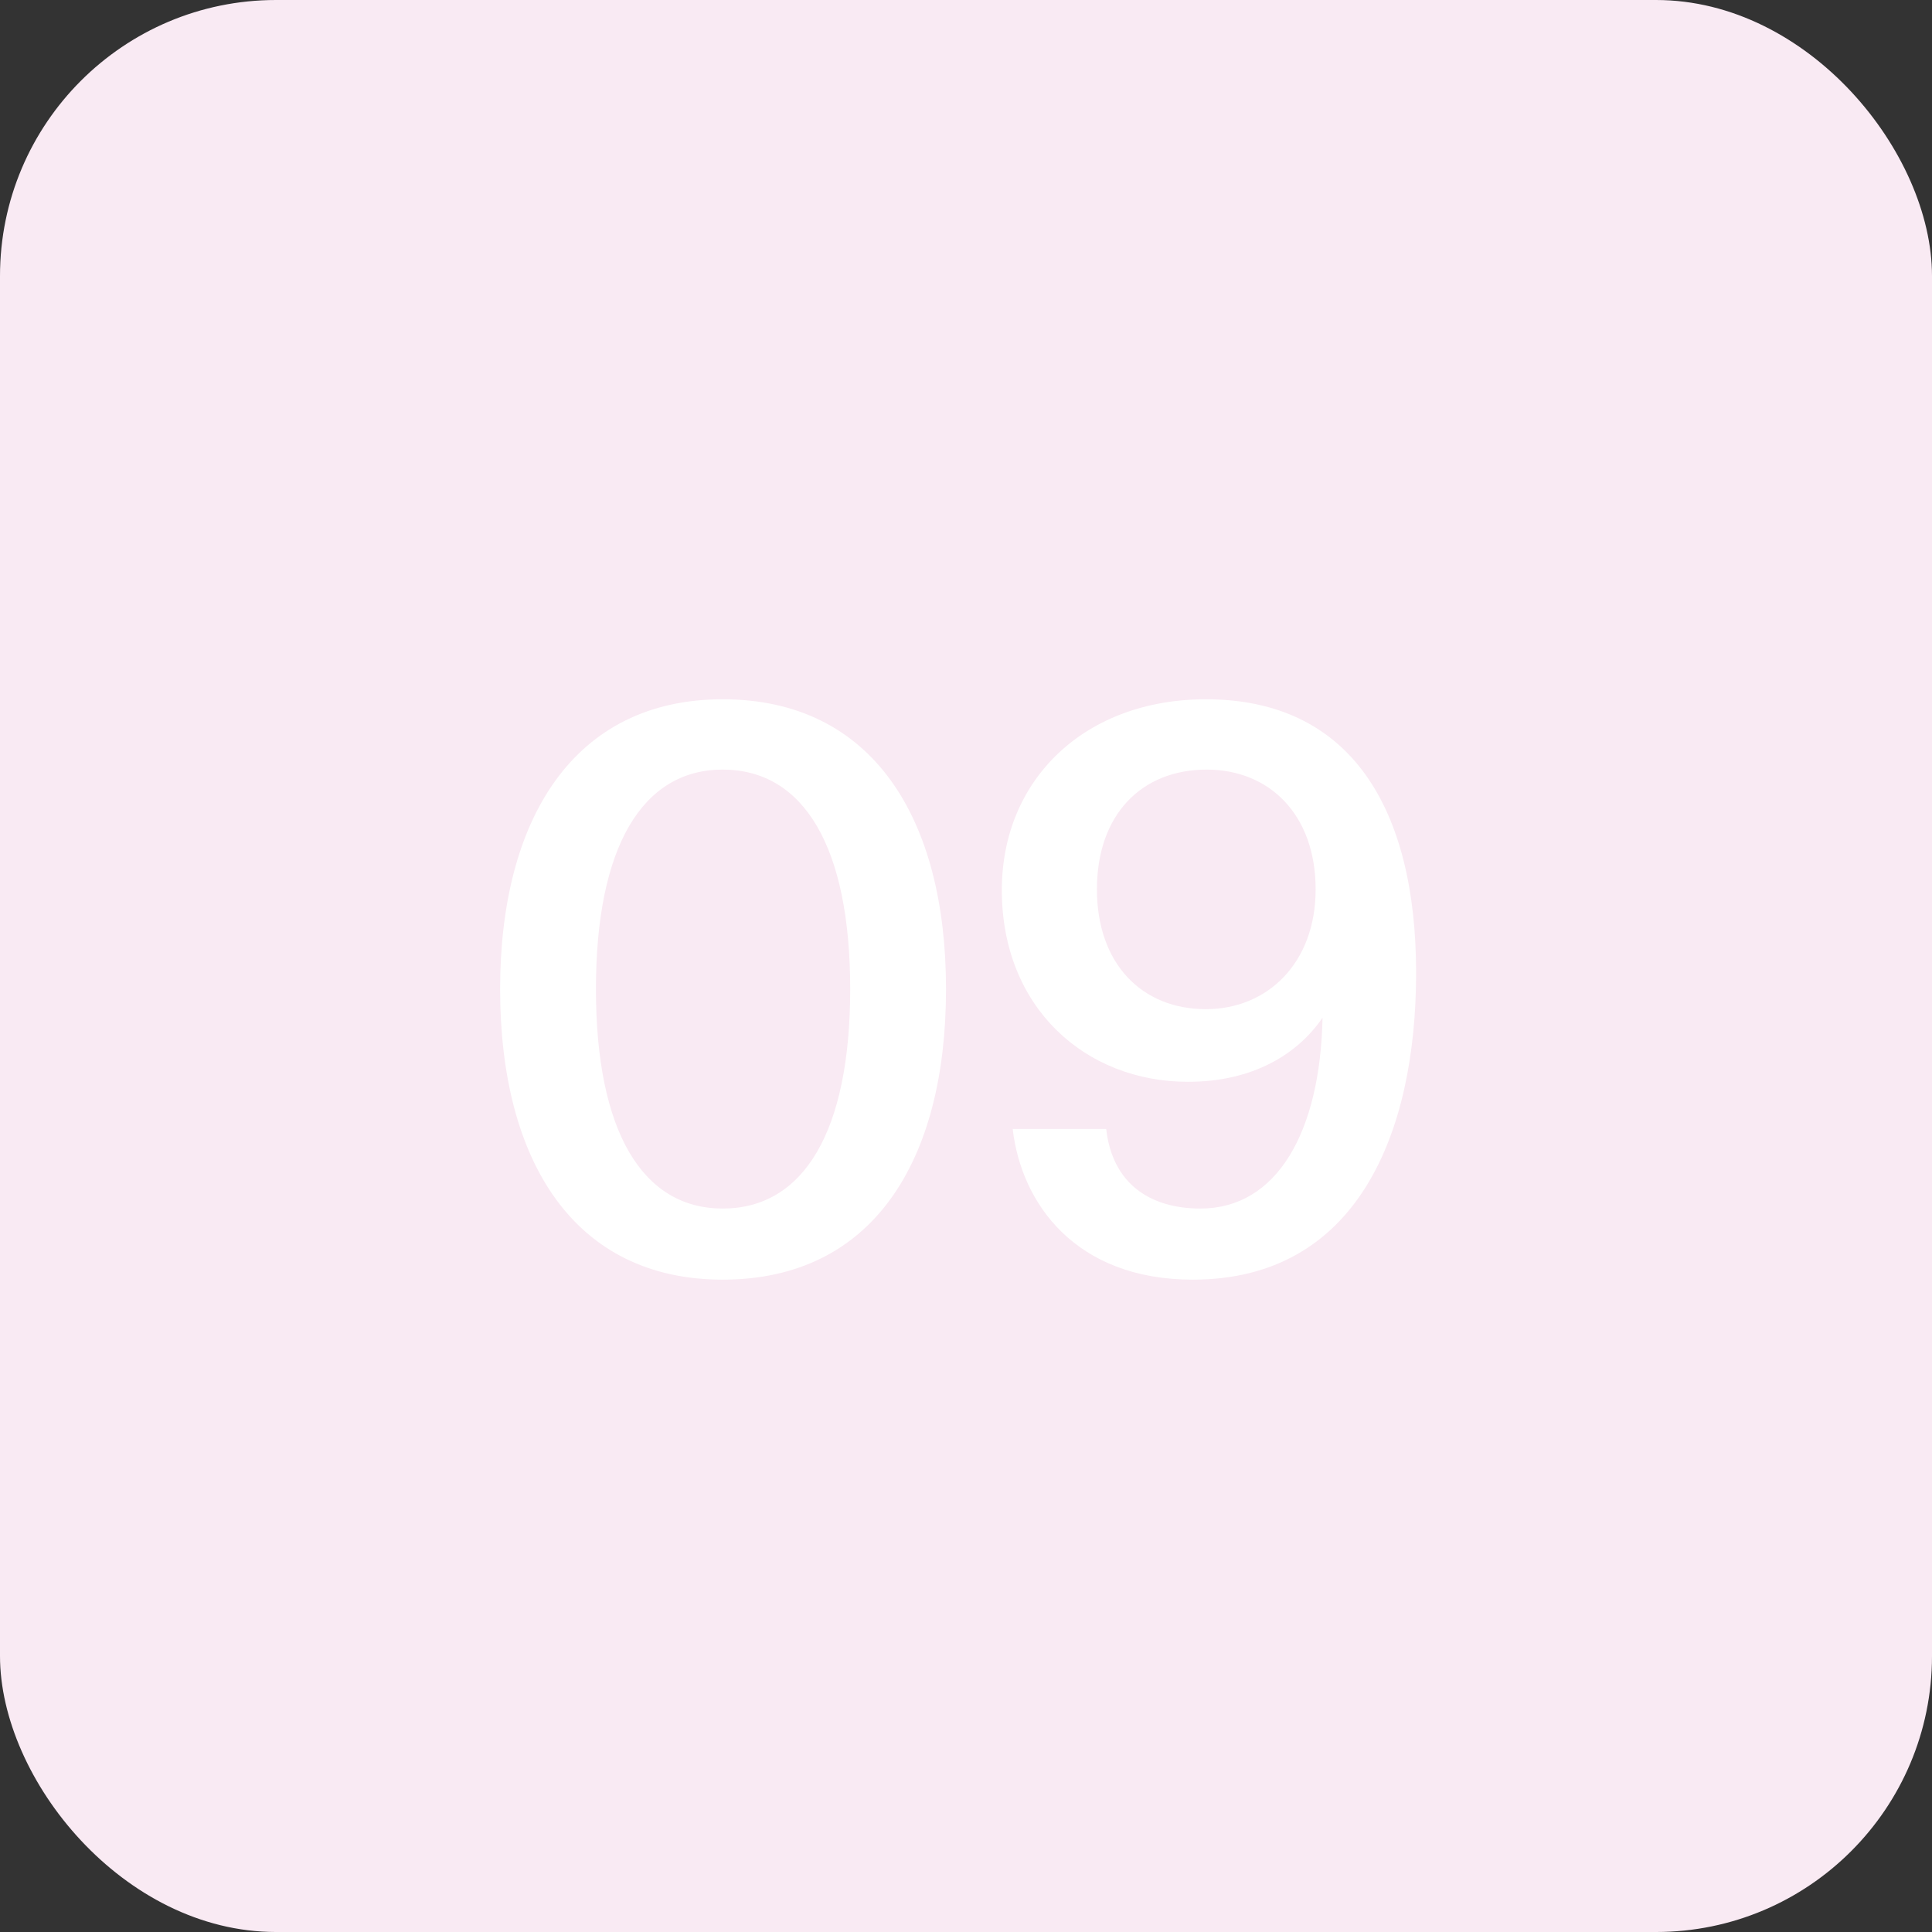
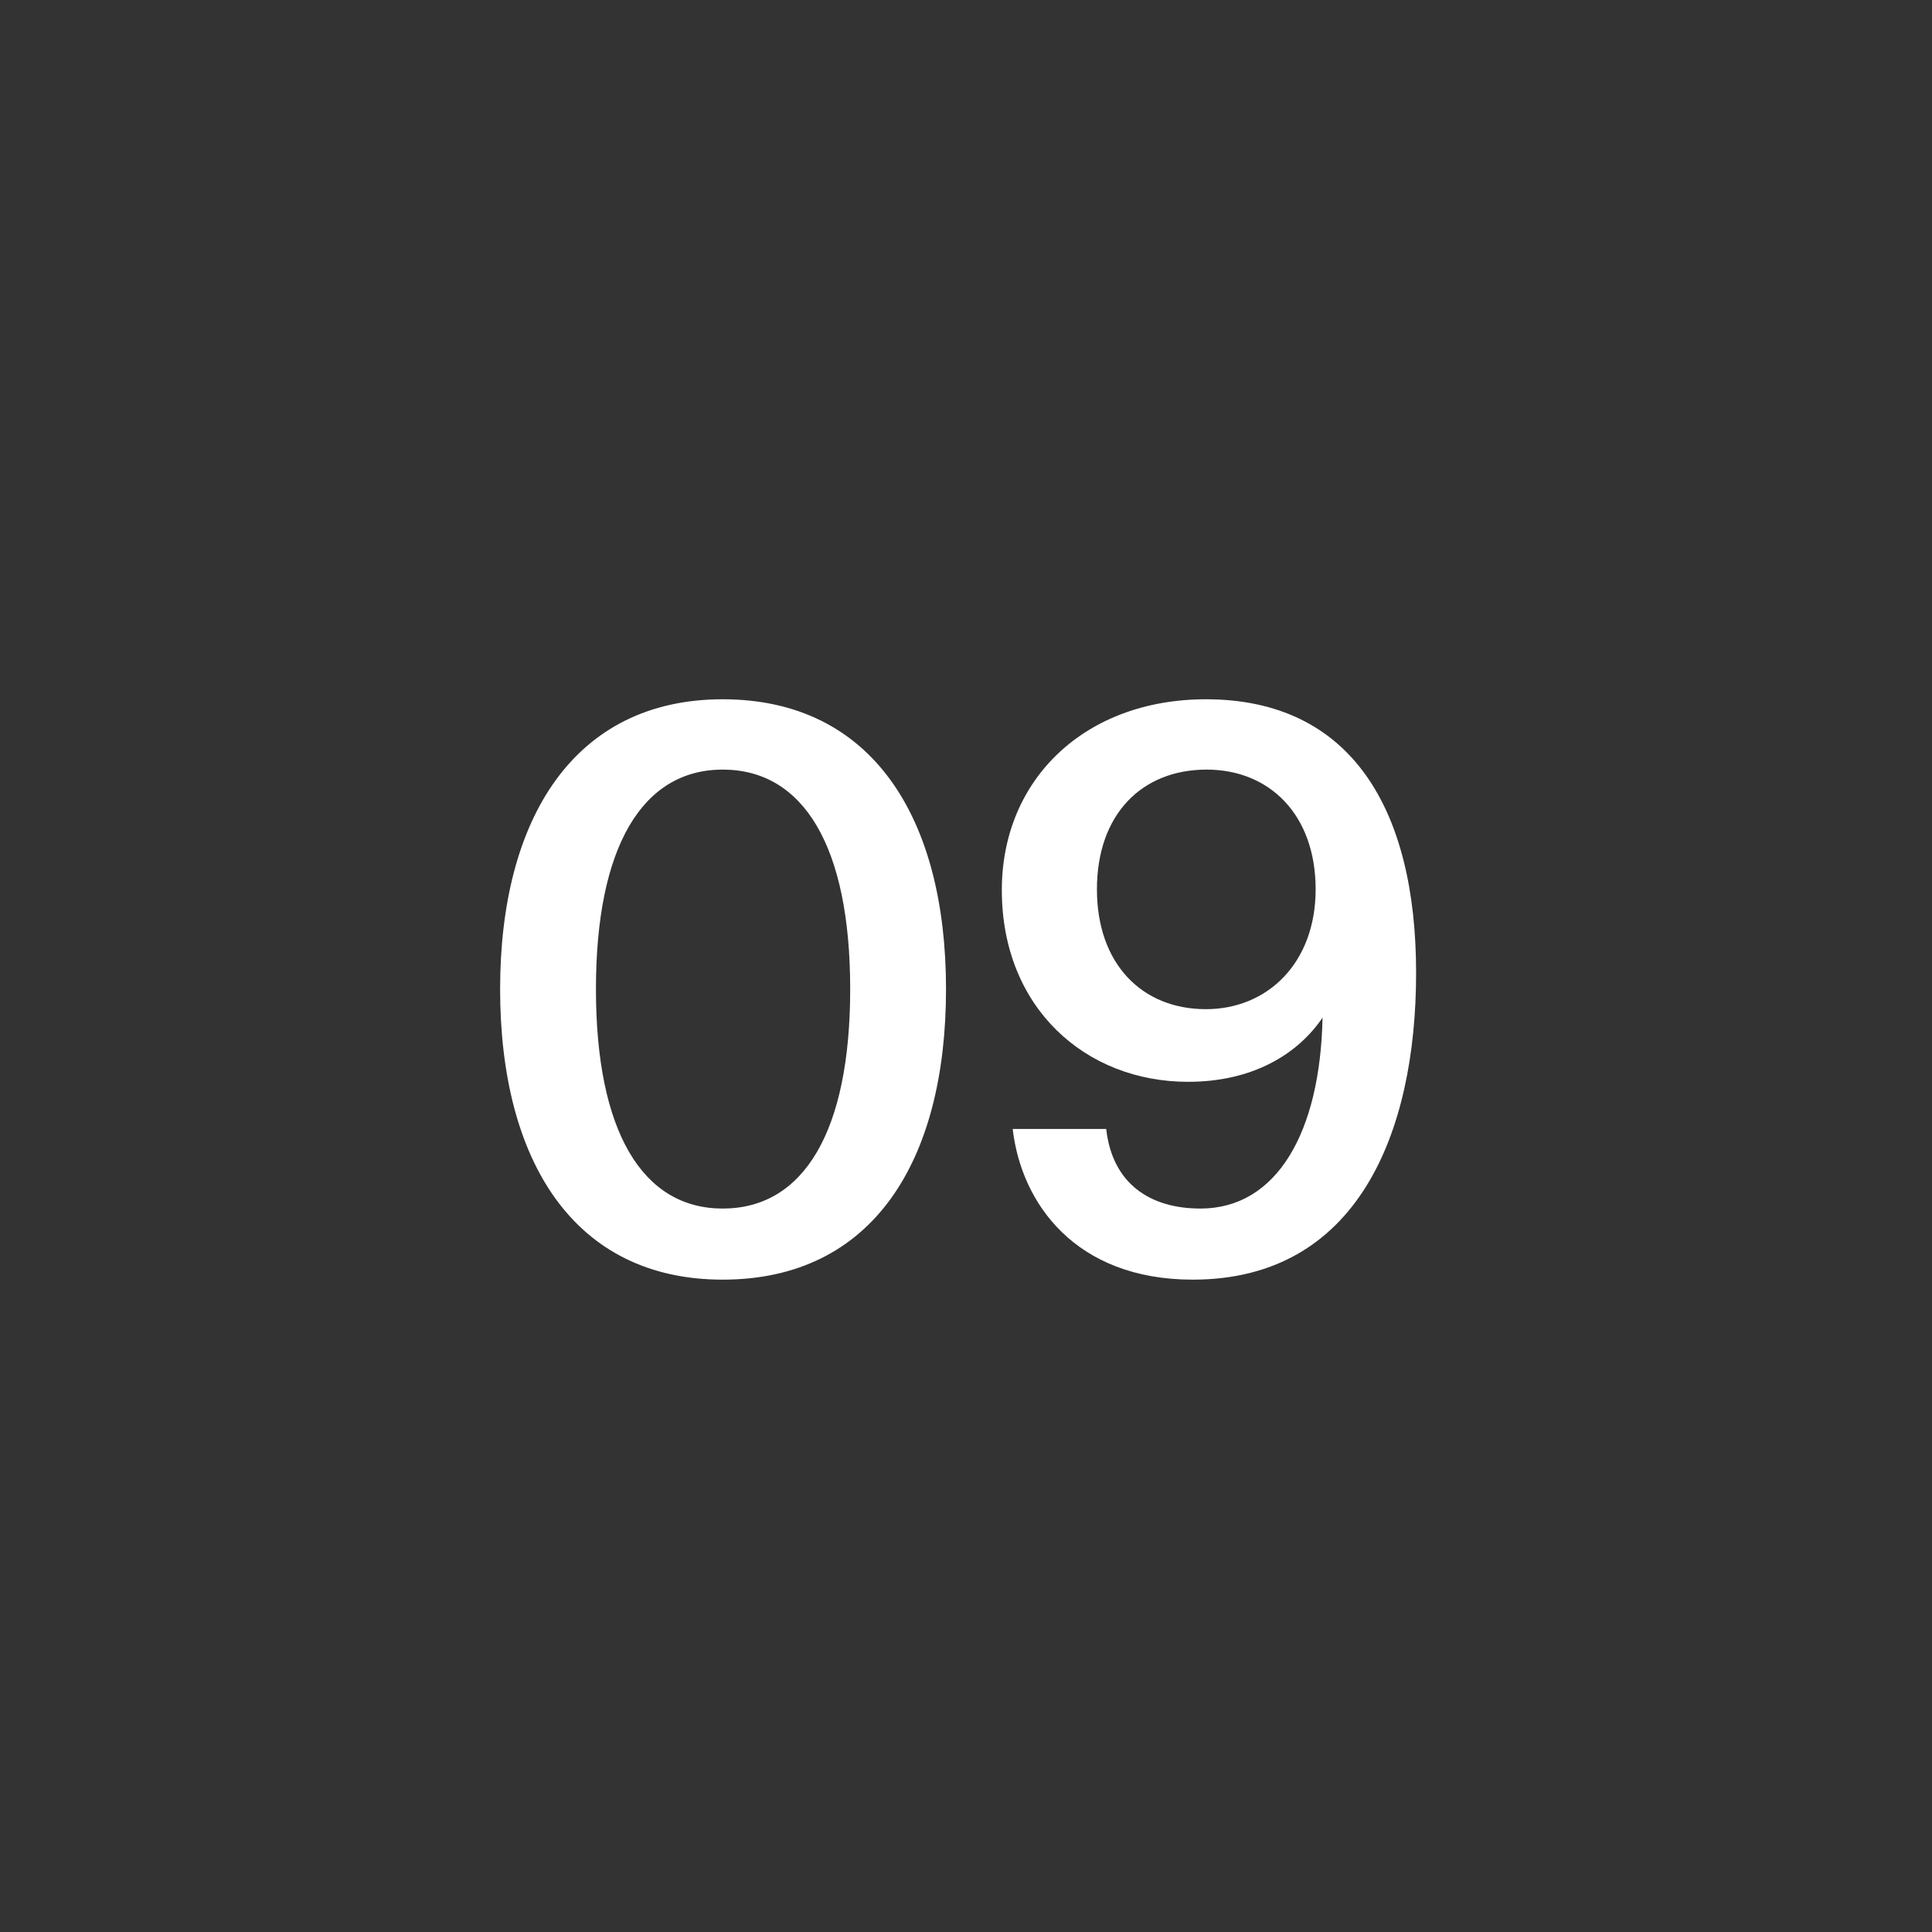
<svg xmlns="http://www.w3.org/2000/svg" width="35" height="35" viewBox="0 0 35 35" fill="none">
  <rect x="0" y="0" width="35" height="35" fill="#333333" stroke="none" />
-   <rect data-figma-bg-blur-radius="10" width="35" height="35" rx="5" fill="#F9EAF3" />
  <path d="M13.092 21.894C14.562 21.894 15.402 20.494 15.402 17.918C15.402 15.342 14.562 13.942 13.092 13.942C11.636 13.942 10.796 15.342 10.796 17.918C10.796 20.494 11.636 21.894 13.092 21.894ZM13.092 23.182C10.404 23.182 9.06 21.04 9.06 17.918C9.06 14.824 10.404 12.668 13.092 12.668C15.808 12.668 17.138 14.824 17.138 17.918C17.138 21.04 15.808 23.182 13.092 23.182ZM23.834 16.112C23.834 14.754 22.994 13.942 21.86 13.942C20.683 13.942 19.872 14.754 19.872 16.112C19.872 17.456 20.683 18.282 21.846 18.282C22.965 18.282 23.834 17.442 23.834 16.112ZM21.747 21.894C23.134 21.894 23.918 20.508 23.959 18.436C23.512 19.094 22.7 19.598 21.523 19.598C19.662 19.598 18.149 18.254 18.149 16.126C18.149 14.11 19.662 12.668 21.846 12.668C24.477 12.668 25.654 14.656 25.654 17.624C25.654 20.55 24.576 23.182 21.608 23.182C19.48 23.182 18.5 21.796 18.346 20.452H20.04C20.151 21.446 20.837 21.894 21.747 21.894Z" fill="white" />
  <defs>
    <clipPath id="bgblur_0_3644_259_clip_path" transform="translate(10 10)">
      <rect width="35" height="35" rx="5" />
    </clipPath>
  </defs>
</svg>